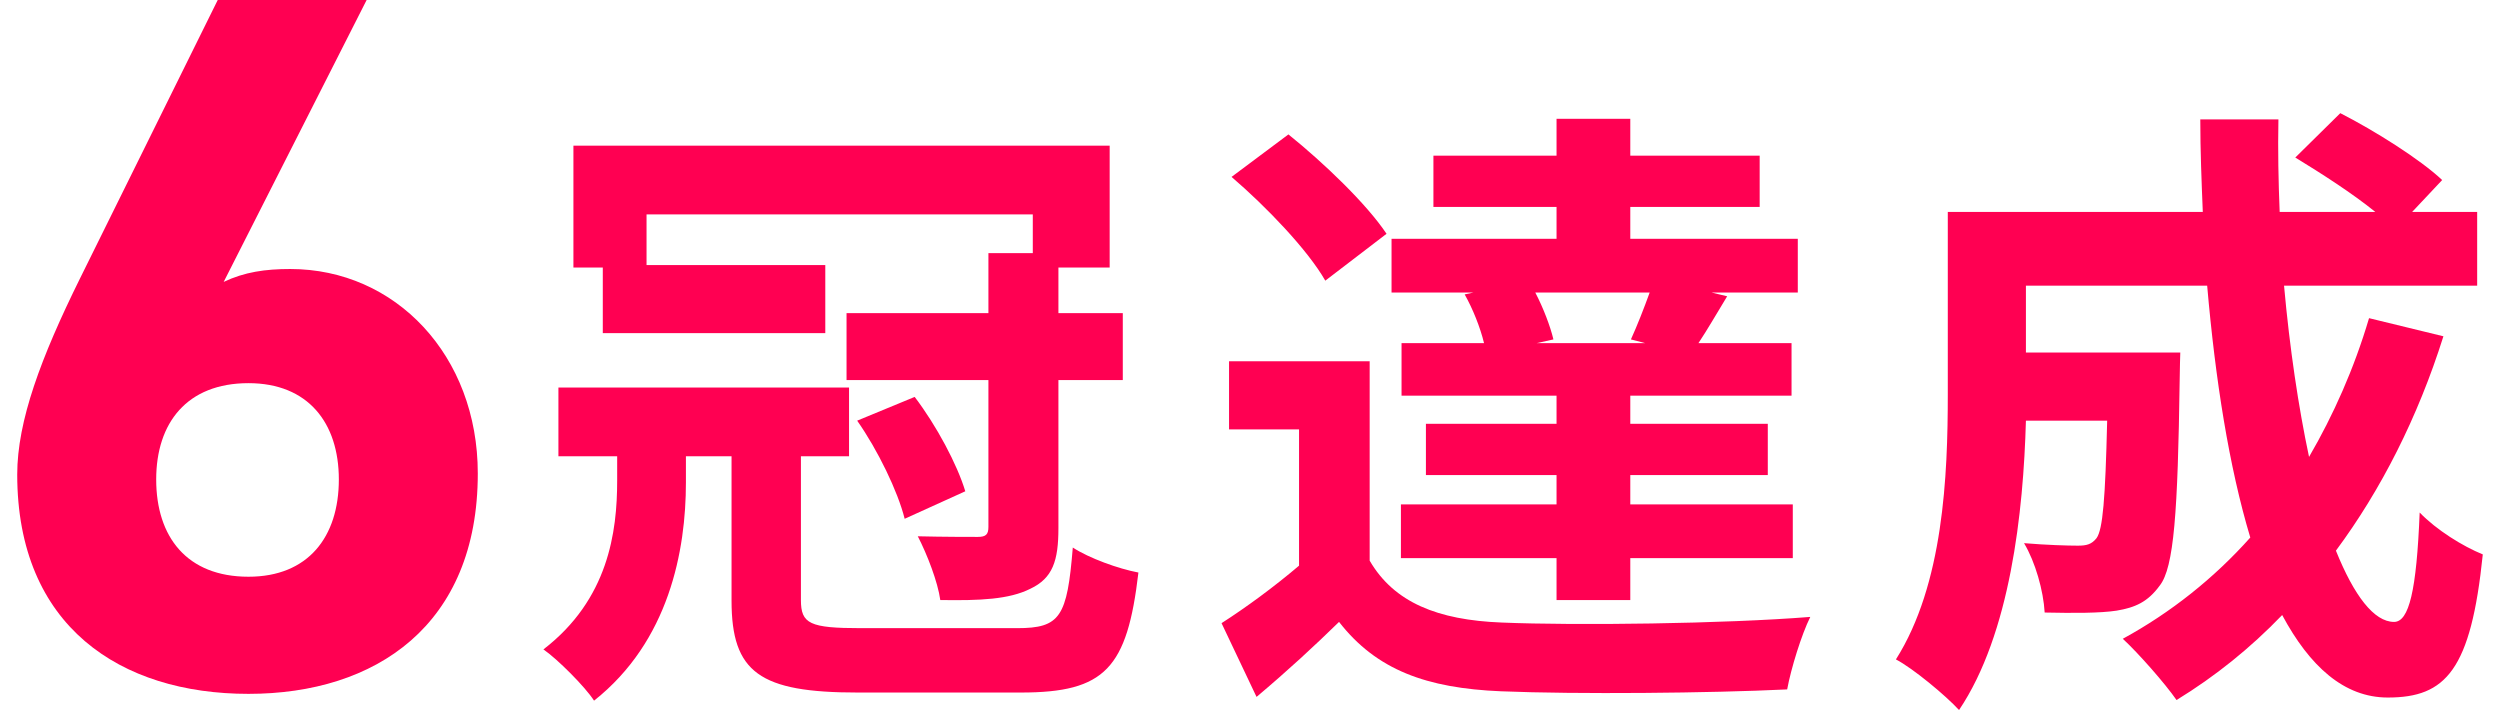
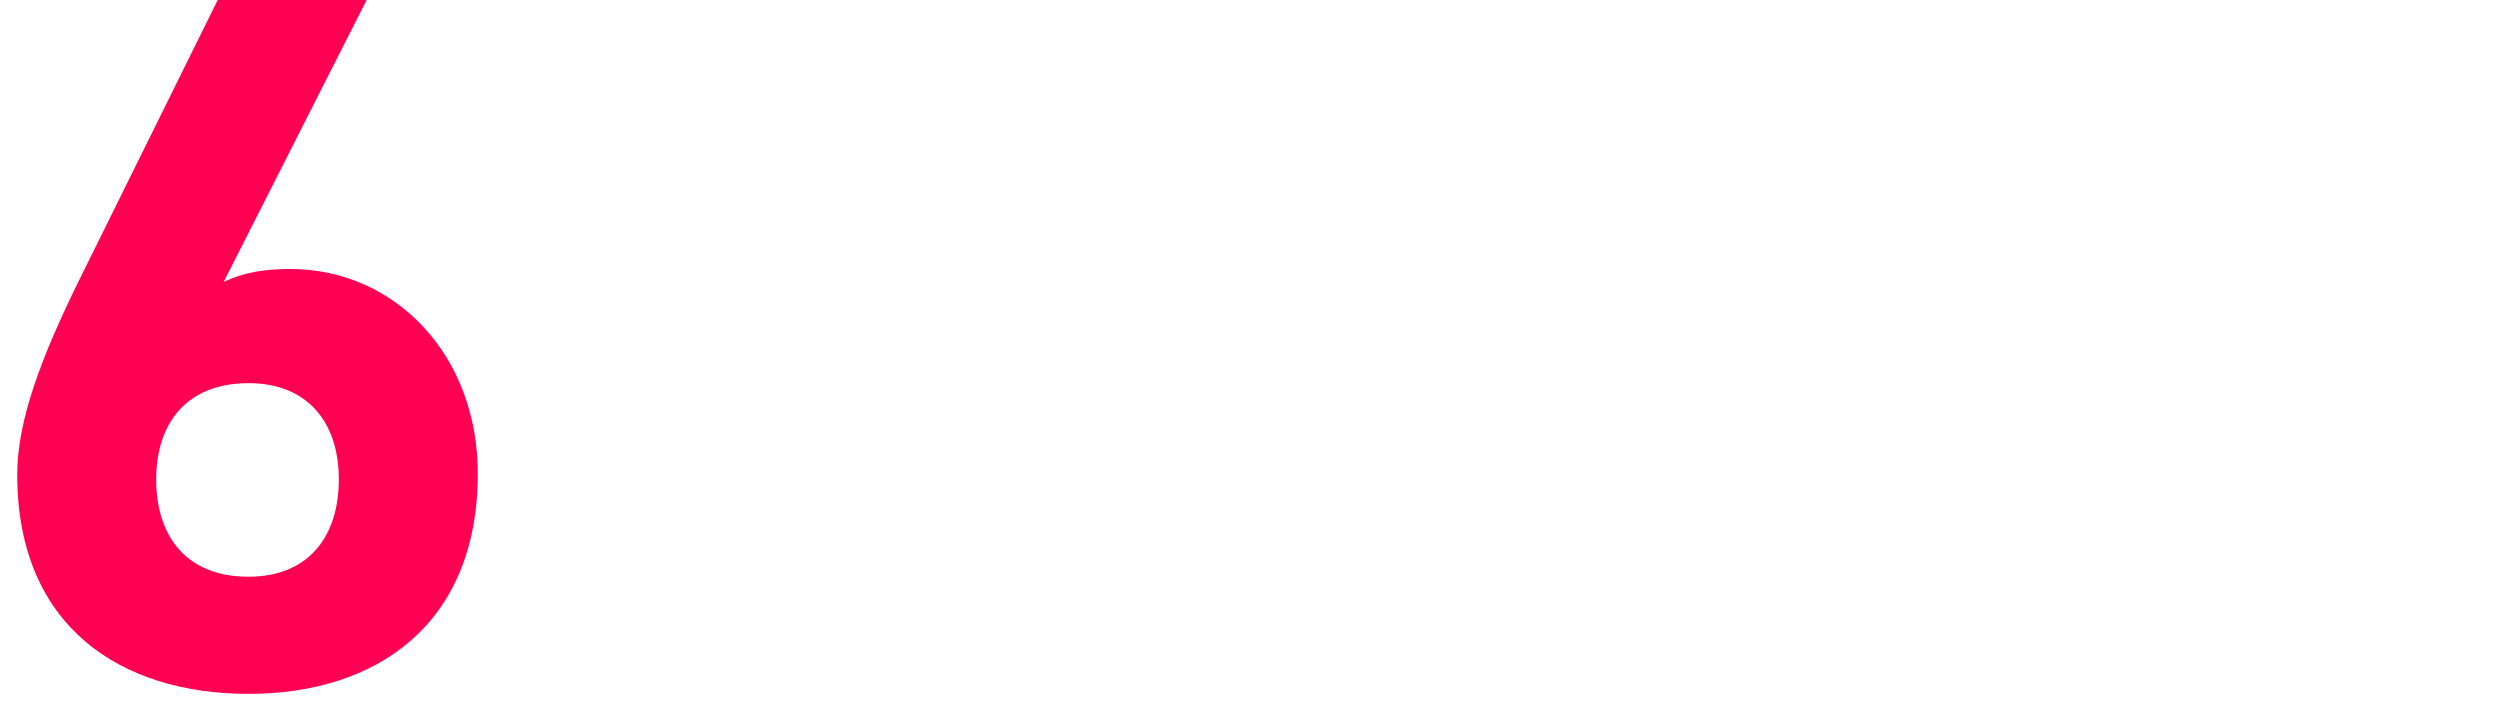
<svg xmlns="http://www.w3.org/2000/svg" width="136" height="39" viewBox="0 0 136 39" fill="none">
  <path d="M19.945 0L12.168 15.336C13.303 14.796 14.437 14.634 15.787 14.634C21.511 14.634 25.992 19.332 25.992 25.758C25.992 34.02 20.43 37.746 13.518 37.746C6.553 37.746 0.937 34.074 0.937 25.812C0.937 22.896 2.233 19.44 4.339 15.174L11.845 0H19.945ZM8.497 26.082C8.497 29.214 10.171 31.374 13.518 31.374C16.759 31.374 18.433 29.214 18.433 26.082C18.433 23.004 16.759 20.844 13.518 20.844C10.171 20.844 8.497 23.004 8.497 26.082Z" fill="#FF0052" />
-   <path d="M32.792 18.124V14.554H31.194V7.924H60.366V14.554H57.578V17.036H61.08V20.674H57.578V28.732C57.578 30.5 57.272 31.452 56.048 32.03C54.892 32.608 53.328 32.676 51.152 32.642C51.016 31.656 50.438 30.16 49.928 29.174C51.322 29.208 52.75 29.208 53.192 29.208C53.634 29.208 53.77 29.072 53.77 28.664V20.674H46.052V17.036H53.77V13.772H56.184V11.664H35.172V14.418H44.896V18.124H32.792ZM46.63 22.884L49.758 21.592C50.948 23.156 52.07 25.264 52.512 26.726L49.214 28.222C48.84 26.726 47.752 24.482 46.63 22.884ZM46.834 34.172H55.334C57.68 34.172 58.054 33.56 58.36 29.786C59.244 30.364 60.842 30.942 61.93 31.146C61.318 36.348 60.128 37.674 55.538 37.674H46.664C41.326 37.674 39.796 36.586 39.796 32.676V24.822H37.314V26.25C37.314 29.956 36.396 34.886 32.316 38.116C31.84 37.368 30.31 35.838 29.562 35.328C33.098 32.608 33.574 28.936 33.574 26.148V24.822H30.378V21.082H46.188V24.822H43.57V32.642C43.57 33.934 44.046 34.172 46.834 34.172Z" fill="#FF0052" />
-   <path d="M89.504 18.668L88.722 18.464C89.062 17.716 89.436 16.764 89.742 15.914H83.52C83.962 16.764 84.336 17.75 84.506 18.464L83.588 18.668H89.504ZM79.678 16.016L80.154 15.914H75.7V12.99H84.676V11.256H77.978V8.468H84.676V6.462H88.688V8.468H95.726V11.256H88.688V12.99H97.8V15.914H93.108L93.958 16.118C93.38 17.07 92.87 17.954 92.394 18.668H97.46V21.524H88.688V23.054H96.168V25.842H88.688V27.44H97.528V30.364H88.688V32.642H84.676V30.364H76.21V27.44H84.676V25.842H77.57V23.054H84.676V21.524H76.244V18.668H80.732C80.528 17.818 80.12 16.798 79.678 16.016ZM75.428 12.718L72.096 15.268C71.144 13.602 68.9 11.256 66.996 9.624L70.09 7.312C71.994 8.842 74.34 11.086 75.428 12.718ZM74.51 19.654V30.5C75.836 32.778 78.216 33.73 81.684 33.866C85.764 34.036 93.788 33.934 98.48 33.56C98.004 34.512 97.426 36.382 97.222 37.504C93.006 37.708 85.798 37.776 81.65 37.606C77.604 37.436 74.884 36.45 72.844 33.832C71.484 35.158 70.09 36.45 68.356 37.912L66.452 33.9C67.778 33.05 69.308 31.928 70.668 30.772V23.36H66.86V19.654H74.51Z" fill="#FF0052" />
-   <path d="M128.876 17.308L132.922 18.294C131.528 22.714 129.522 26.658 127.074 29.956C128.06 32.404 129.148 33.832 130.236 33.832C131.052 33.832 131.46 32.132 131.63 27.882C132.548 28.834 133.976 29.718 135.064 30.16C134.418 36.45 133.058 37.946 129.896 37.946C127.516 37.946 125.646 36.246 124.15 33.458C122.416 35.26 120.512 36.79 118.404 38.082C117.792 37.198 116.33 35.532 115.48 34.75C118.098 33.322 120.444 31.452 122.416 29.242C121.26 25.4 120.512 20.64 120.07 15.54H110.21V19.178H118.608C118.608 19.178 118.574 20.232 118.574 20.708C118.472 27.848 118.268 30.874 117.486 31.86C116.84 32.744 116.16 33.05 115.14 33.22C114.256 33.356 112.794 33.356 111.23 33.322C111.162 32.132 110.72 30.568 110.108 29.548C111.332 29.65 112.488 29.684 113.032 29.684C113.508 29.684 113.78 29.616 114.052 29.276C114.392 28.8 114.528 27.168 114.63 22.884H110.21C110.074 27.848 109.36 34.478 106.572 38.626C105.858 37.844 104.056 36.348 103.138 35.872C105.722 31.792 105.96 25.876 105.96 21.456V11.528H119.832C119.764 9.862 119.696 8.196 119.696 6.496H123.946C123.912 8.196 123.946 9.862 124.014 11.528H129.216C127.958 10.508 126.258 9.42 124.864 8.57L127.312 6.156C129.182 7.108 131.664 8.672 132.854 9.794L131.222 11.528H134.758V15.54H124.252C124.558 18.94 125.034 22.136 125.612 24.856C126.938 22.578 128.06 20.062 128.876 17.308Z" fill="#FF0052" />
</svg>